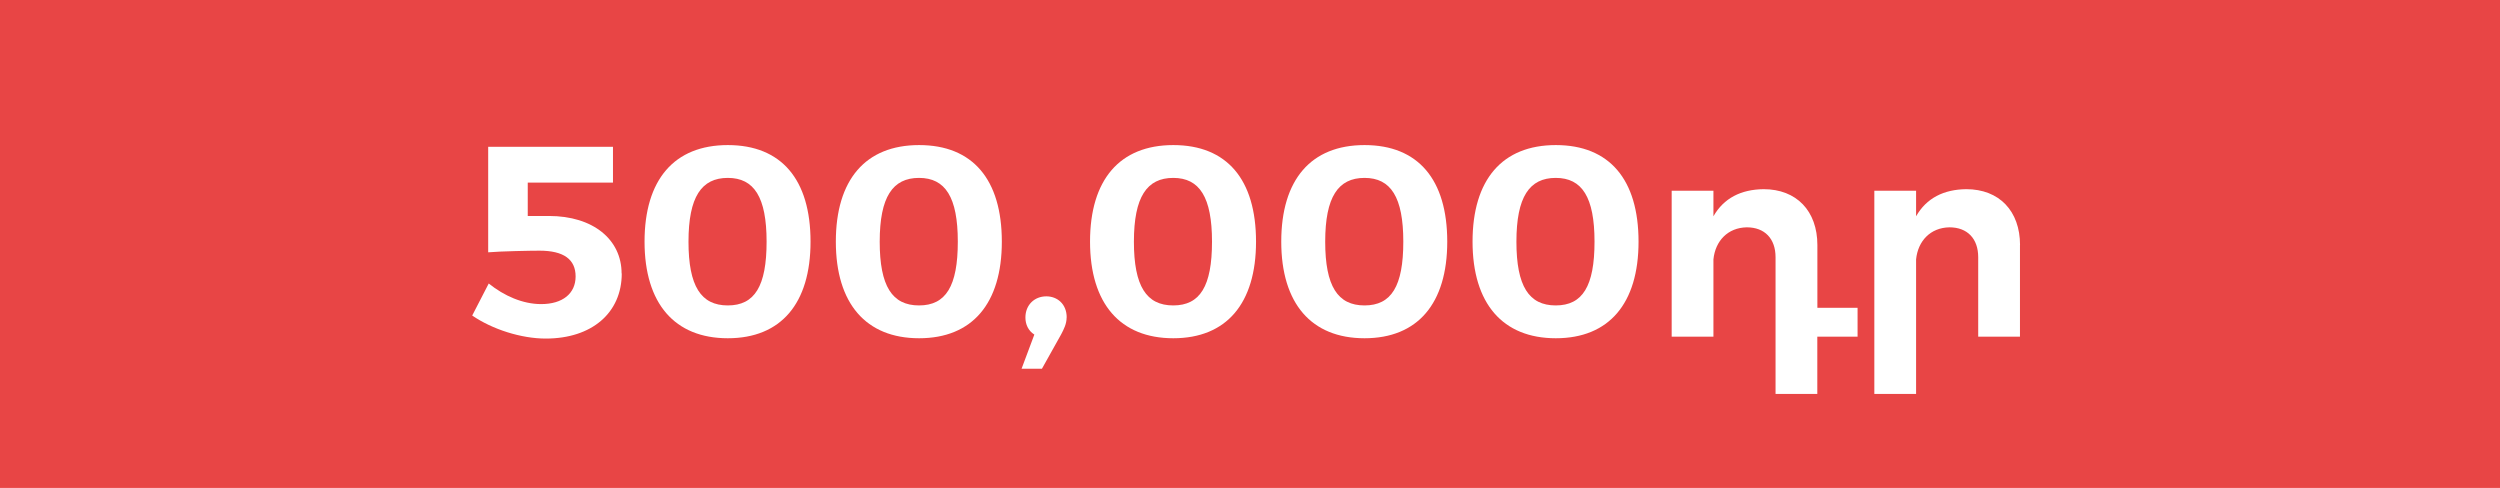
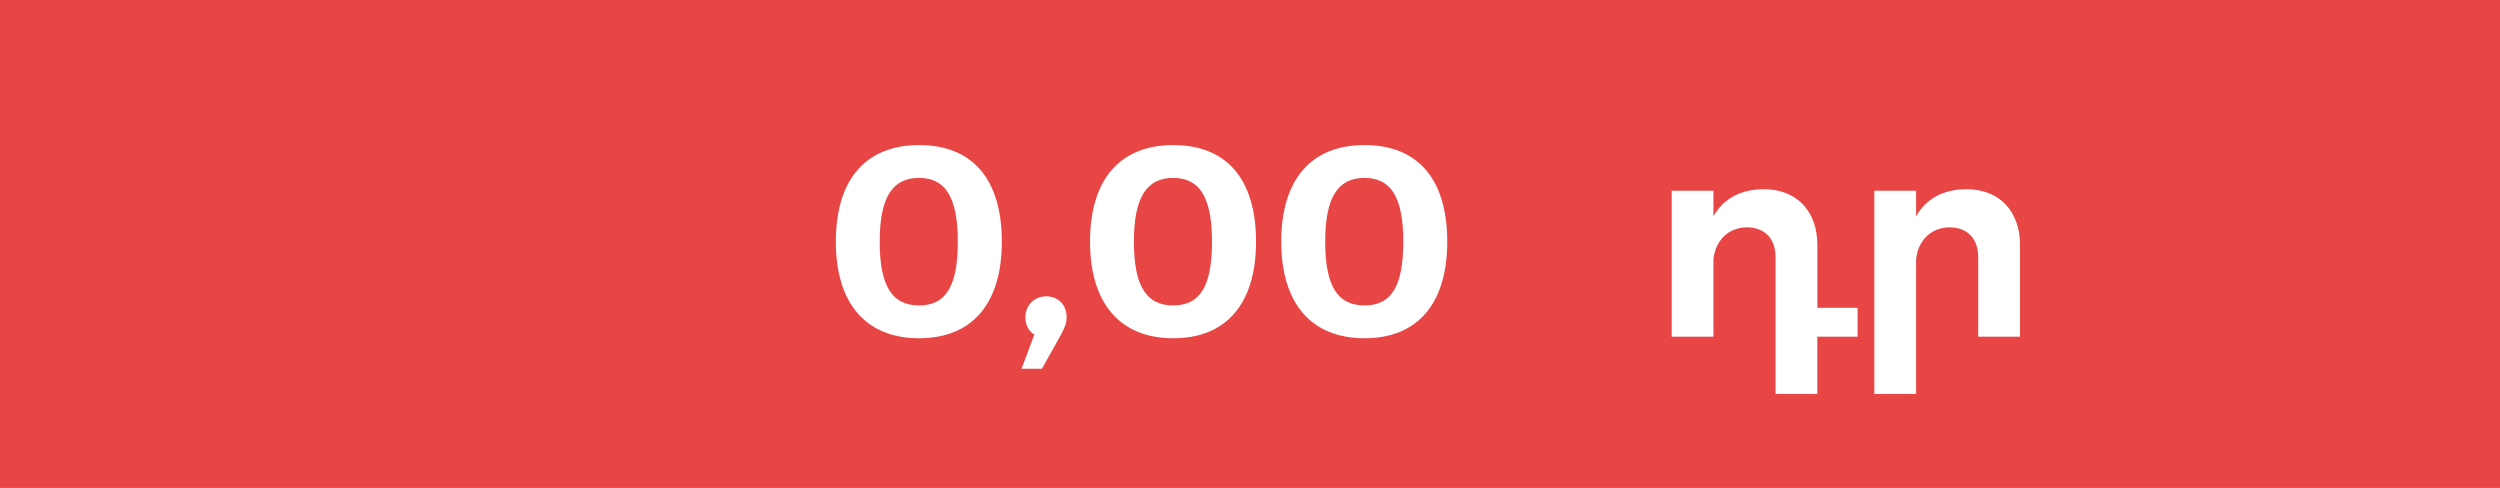
<svg xmlns="http://www.w3.org/2000/svg" id="Layer_2" data-name="Layer 2" viewBox="0 0 319.14 62.29">
  <defs>
    <style>
      .cls-1 {
        fill: #e84545;
      }

      .cls-2 {
        fill: #fff;
      }
    </style>
  </defs>
  <g id="Layer_1-2" data-name="Layer 1">
    <g>
      <rect class="cls-1" width="319.14" height="62.29" />
      <g>
-         <path class="cls-2" d="M79.37,34.91c0,5.02-3.81,8.31-9.7,8.31-3.15,0-6.82-1.18-9.39-2.94l2.11-4.09c1.97,1.59,4.36,2.63,6.69,2.63,2.74,0,4.4-1.35,4.4-3.53s-1.52-3.29-4.61-3.29c-1.11,0-4.95.07-6.55.21v-13.47h15.93v4.57h-10.88v4.26h2.7c5.65,0,9.28,3.01,9.28,7.34Z" />
-         <path class="cls-2" d="M103.47,30.85c0,7.9-3.78,12.33-10.56,12.33s-10.63-4.43-10.63-12.33,3.78-12.33,10.63-12.33,10.56,4.4,10.56,12.33ZM87.89,30.85c0,5.68,1.59,8.14,5.02,8.14s4.95-2.46,4.95-8.14-1.59-8.14-4.95-8.14-5.02,2.42-5.02,8.14Z" />
        <path class="cls-2" d="M127.89,30.85c0,7.9-3.78,12.33-10.56,12.33s-10.63-4.43-10.63-12.33,3.78-12.33,10.63-12.33,10.56,4.4,10.56,12.33ZM112.3,30.85c0,5.68,1.59,8.14,5.02,8.14s4.95-2.46,4.95-8.14-1.59-8.14-4.95-8.14-5.02,2.42-5.02,8.14Z" />
        <path class="cls-2" d="M136.16,40.52c0,.83-.35,1.49-.69,2.15l-2.46,4.4h-2.6l1.63-4.36c-.76-.48-1.14-1.28-1.14-2.18,0-1.59,1.14-2.7,2.67-2.7,1.39,0,2.6.97,2.6,2.7Z" />
        <path class="cls-2" d="M160.34,30.85c0,7.9-3.78,12.33-10.56,12.33s-10.63-4.43-10.63-12.33,3.78-12.33,10.63-12.33,10.56,4.4,10.56,12.33ZM144.75,30.85c0,5.68,1.59,8.14,5.02,8.14s4.95-2.46,4.95-8.14-1.59-8.14-4.95-8.14-5.02,2.42-5.02,8.14Z" />
        <path class="cls-2" d="M184.75,30.85c0,7.9-3.78,12.33-10.56,12.33s-10.63-4.43-10.63-12.33,3.78-12.33,10.63-12.33,10.56,4.4,10.56,12.33ZM169.17,30.85c0,5.68,1.59,8.14,5.02,8.14s4.95-2.46,4.95-8.14-1.59-8.14-4.95-8.14-5.02,2.42-5.02,8.14Z" />
-         <path class="cls-2" d="M209.17,30.85c0,7.9-3.78,12.33-10.56,12.33s-10.63-4.43-10.63-12.33,3.78-12.33,10.63-12.33,10.56,4.4,10.56,12.33ZM193.58,30.85c0,5.68,1.59,8.14,5.02,8.14s4.95-2.46,4.95-8.14-1.59-8.14-4.95-8.14-5.02,2.42-5.02,8.14Z" />
        <path class="cls-2" d="M237.12,42.98h-5.13v7.31h-5.33v-17.46c0-2.36-1.38-3.81-3.67-3.81-2.42.04-4.02,1.73-4.26,4.09v9.87h-5.33v-18.63h5.33v3.26c1.32-2.32,3.53-3.43,6.41-3.46,4.19,0,6.86,2.77,6.86,7.14v8h5.13v3.71Z" />
        <path class="cls-2" d="M257.86,31.27v11.71h-5.33v-10.15c0-2.36-1.38-3.81-3.67-3.81-2.42.04-4.02,1.73-4.26,4.09v17.18h-5.33v-25.94h5.33v3.26c1.32-2.32,3.53-3.43,6.41-3.46,4.19,0,6.86,2.77,6.86,7.14Z" />
      </g>
    </g>
  </g>
</svg>